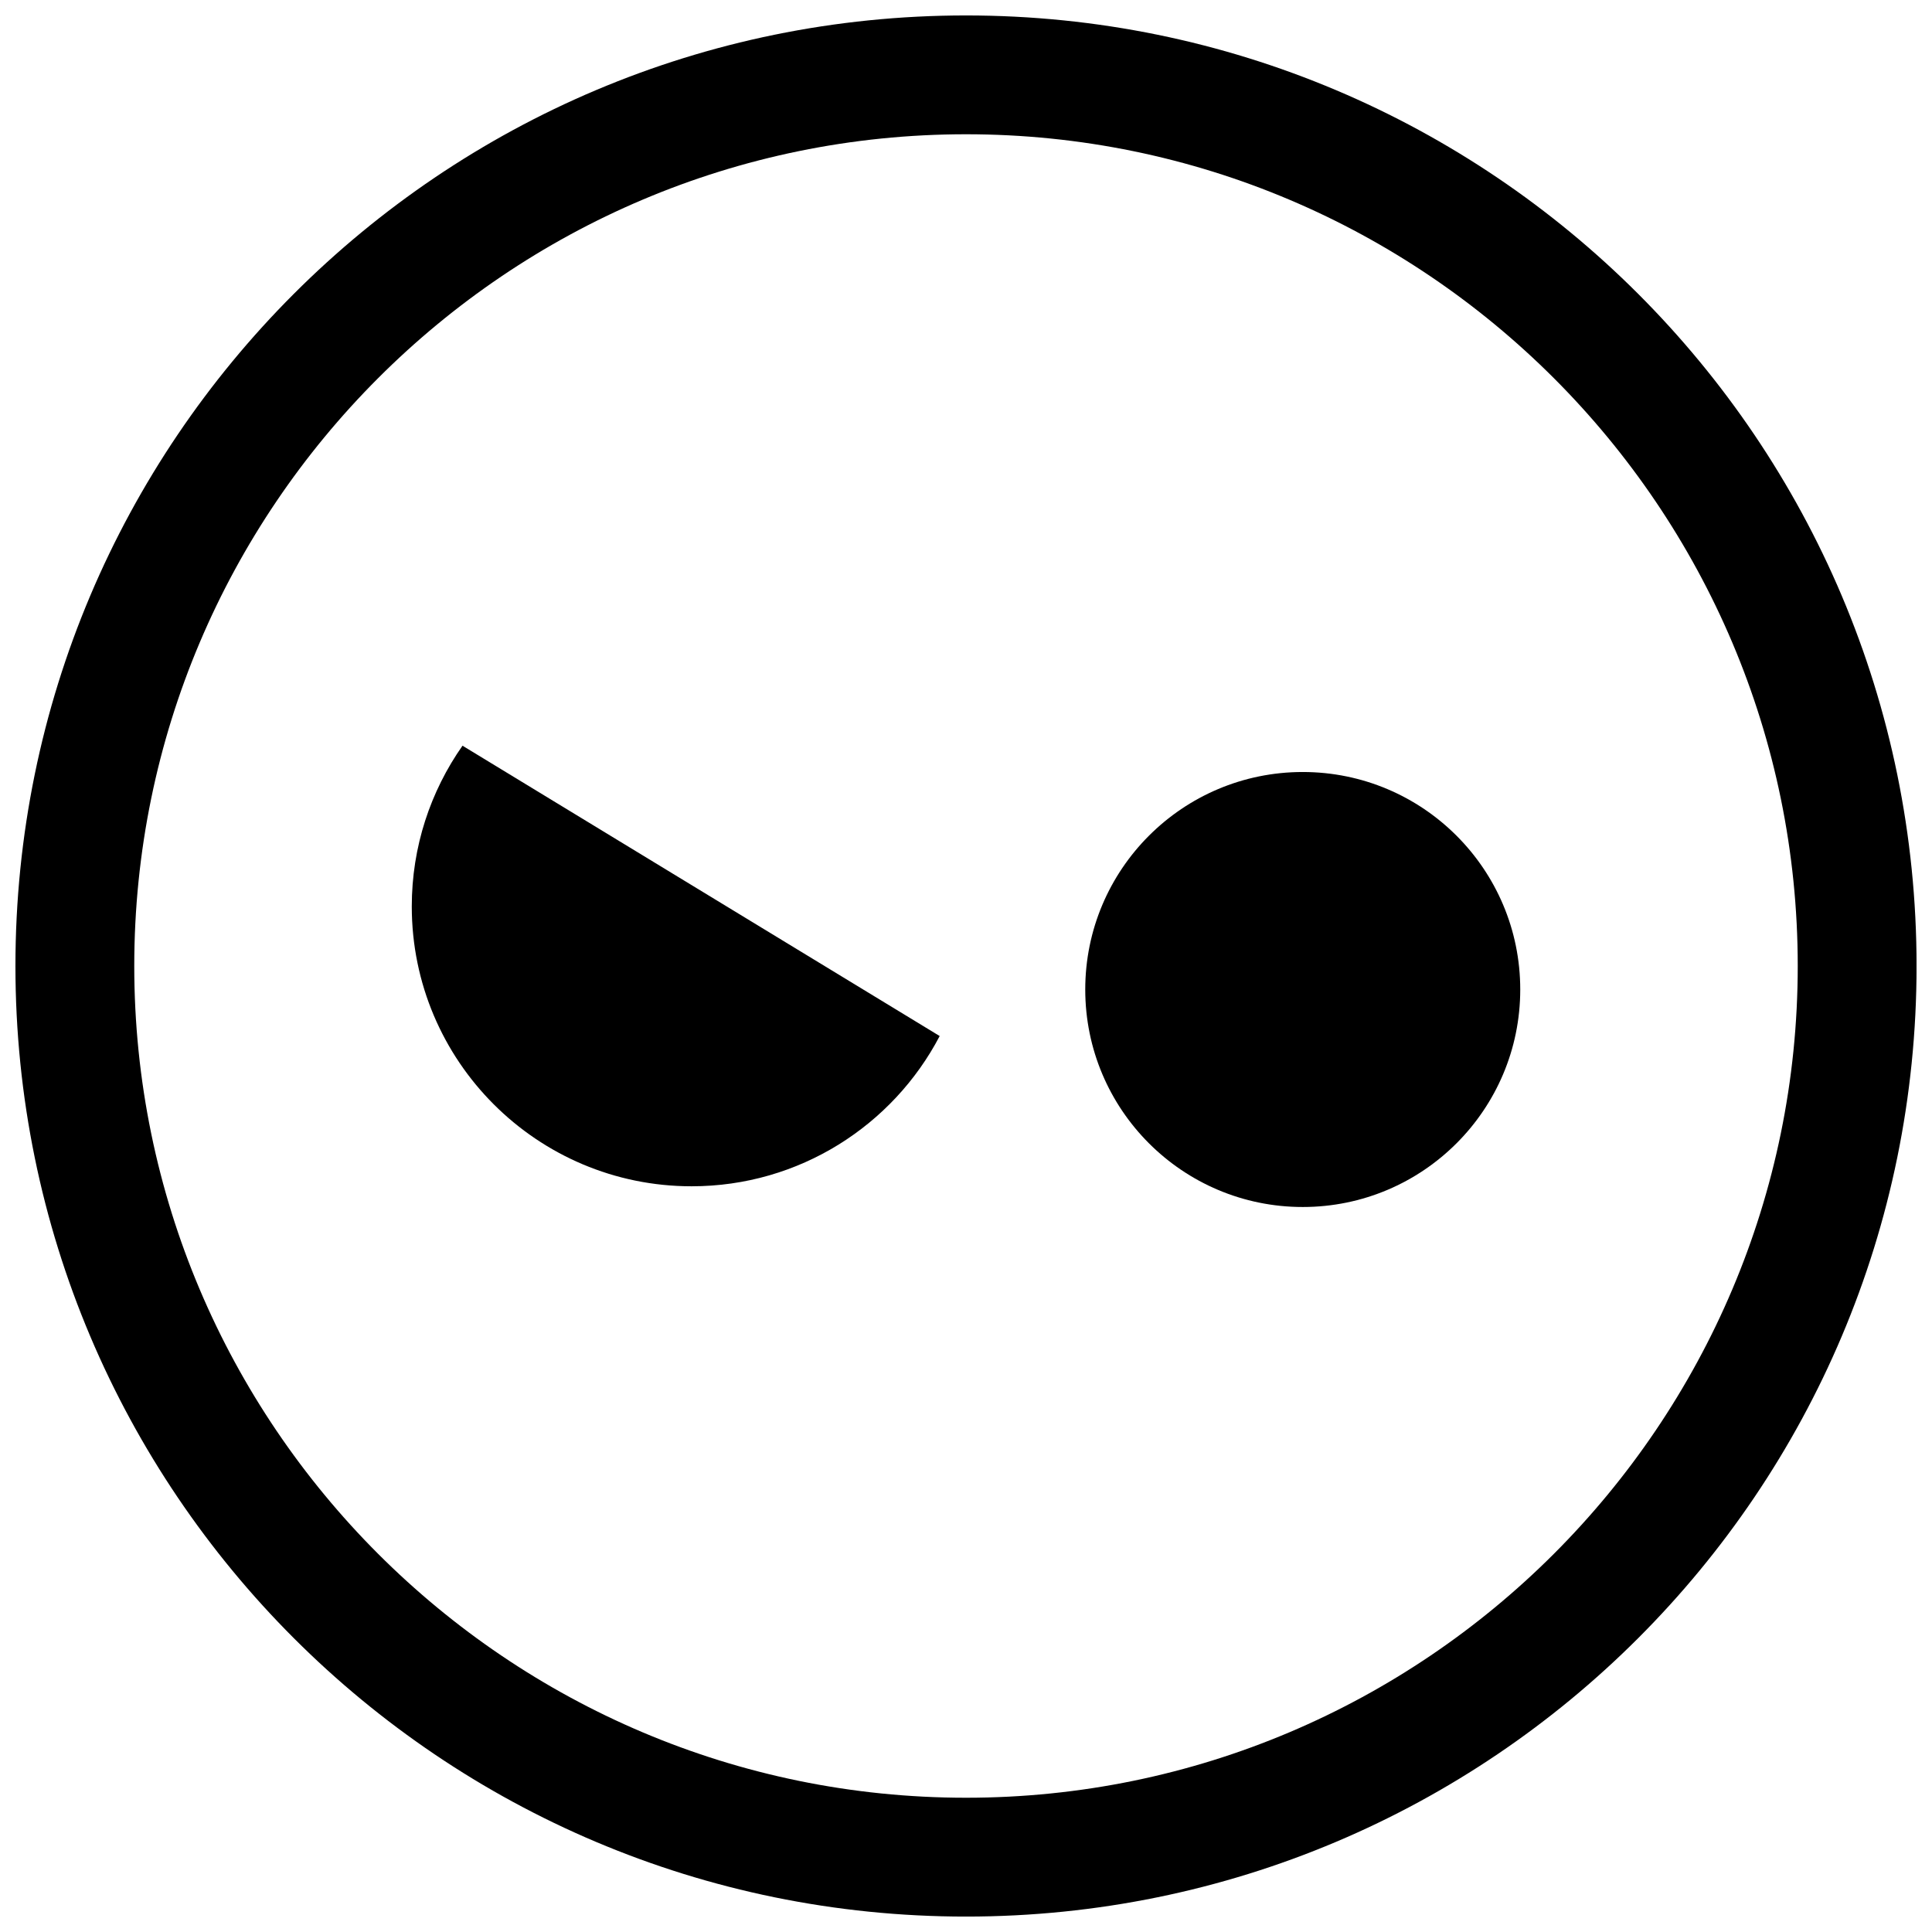
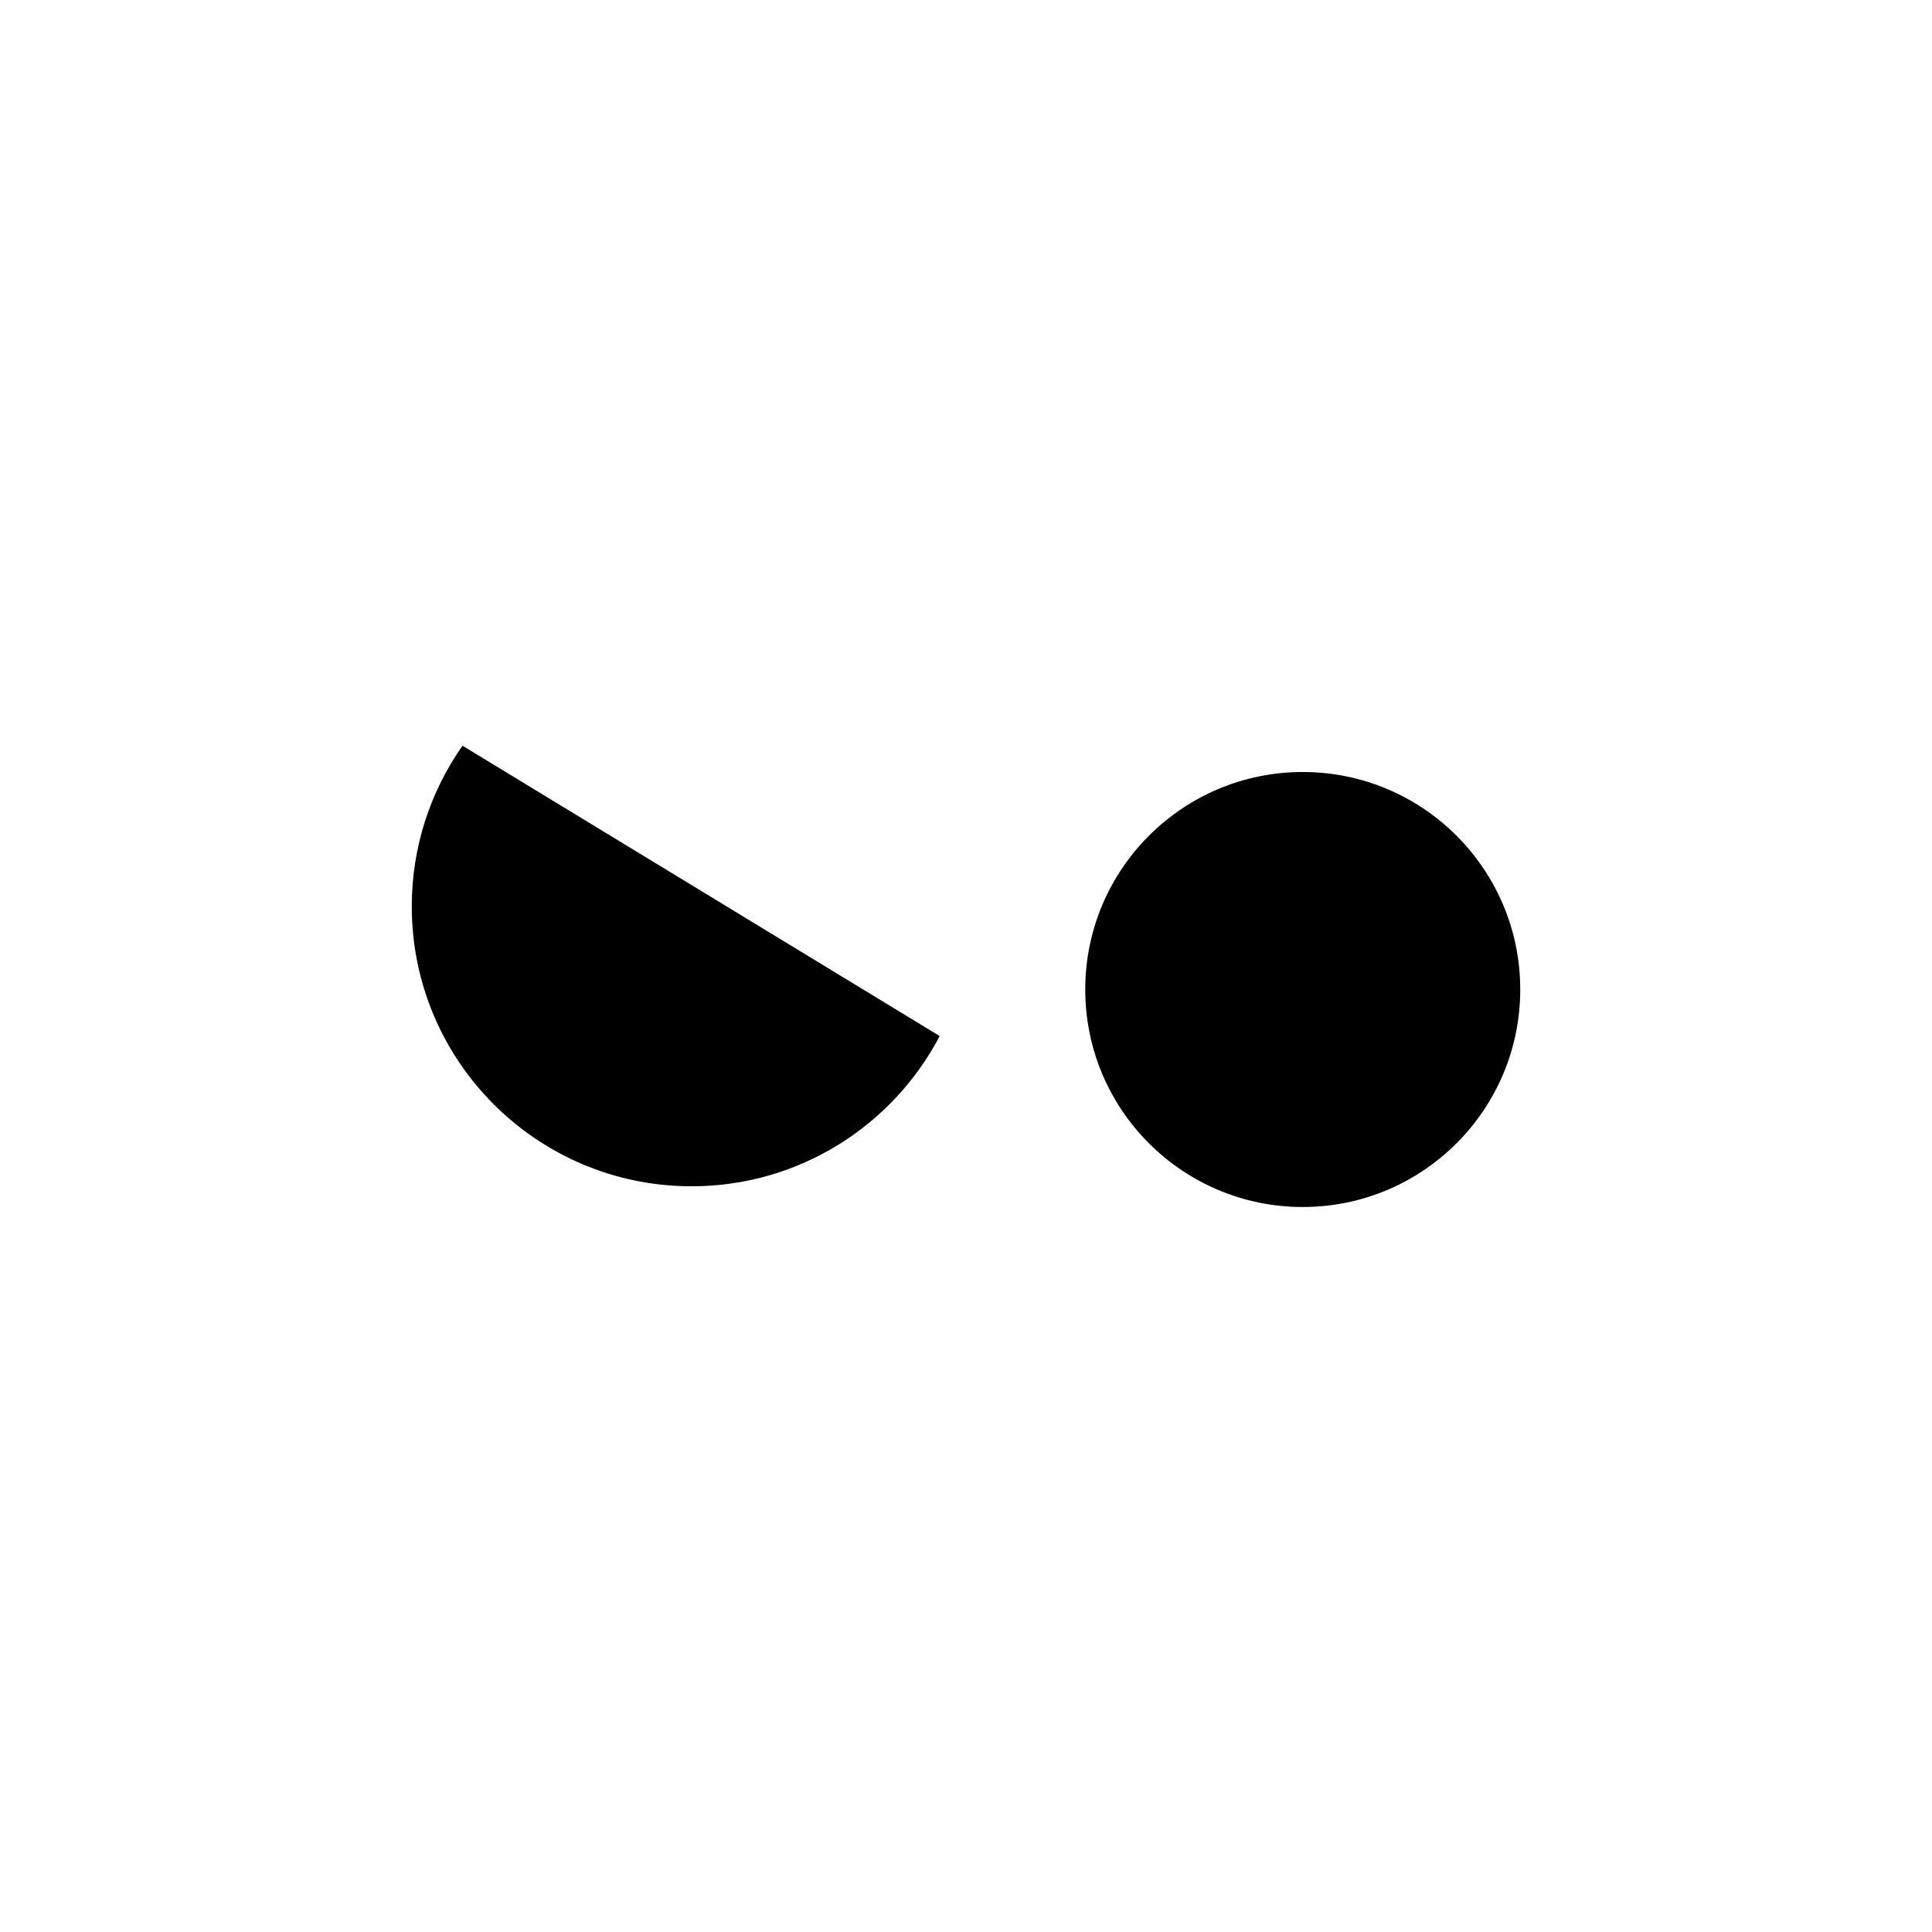
<svg xmlns="http://www.w3.org/2000/svg" width="800px" height="800px" version="1.1" viewBox="144 144 512 512">
  <defs>
    <clipPath id="a">
-       <path d="m148.09 148.09h503.81v503.81h-503.81z" />
-     </clipPath>
+       </clipPath>
  </defs>
  <path d="m546.88 406.23c0 31.832-25.805 57.637-57.641 57.637-31.832 0-57.637-25.805-57.637-57.637 0-31.836 25.805-57.641 57.637-57.641 31.836 0 57.641 25.805 57.641 57.641" />
  <path d="m266.57 341.62c-8.469 12.059-13.445 26.75-13.445 42.602 0 40.949 33.203 74.156 74.156 74.156 28.559 0 53.355-16.152 65.746-39.816z" />
  <g clip-path="url(#a)">
-     <path d="m400 179.58c121.54 0 220.42 98.871 220.42 220.42 0 121.54-98.871 220.42-220.42 220.42-121.55-0.004-220.42-98.875-220.42-220.42 0-121.55 98.871-220.42 220.42-220.42m0-31.488c-139.13 0-251.91 112.77-251.91 251.91 0 139.13 112.77 251.91 251.91 251.91 139.13 0 251.91-112.77 251.91-251.91-0.004-139.13-112.78-251.91-251.91-251.91z" />
+     <path d="m400 179.58c121.54 0 220.42 98.871 220.42 220.42 0 121.54-98.871 220.42-220.42 220.42-121.55-0.004-220.42-98.875-220.42-220.42 0-121.55 98.871-220.42 220.42-220.42c-139.13 0-251.91 112.77-251.91 251.91 0 139.13 112.77 251.91 251.91 251.91 139.13 0 251.91-112.77 251.91-251.91-0.004-139.13-112.78-251.91-251.91-251.91z" />
  </g>
</svg>